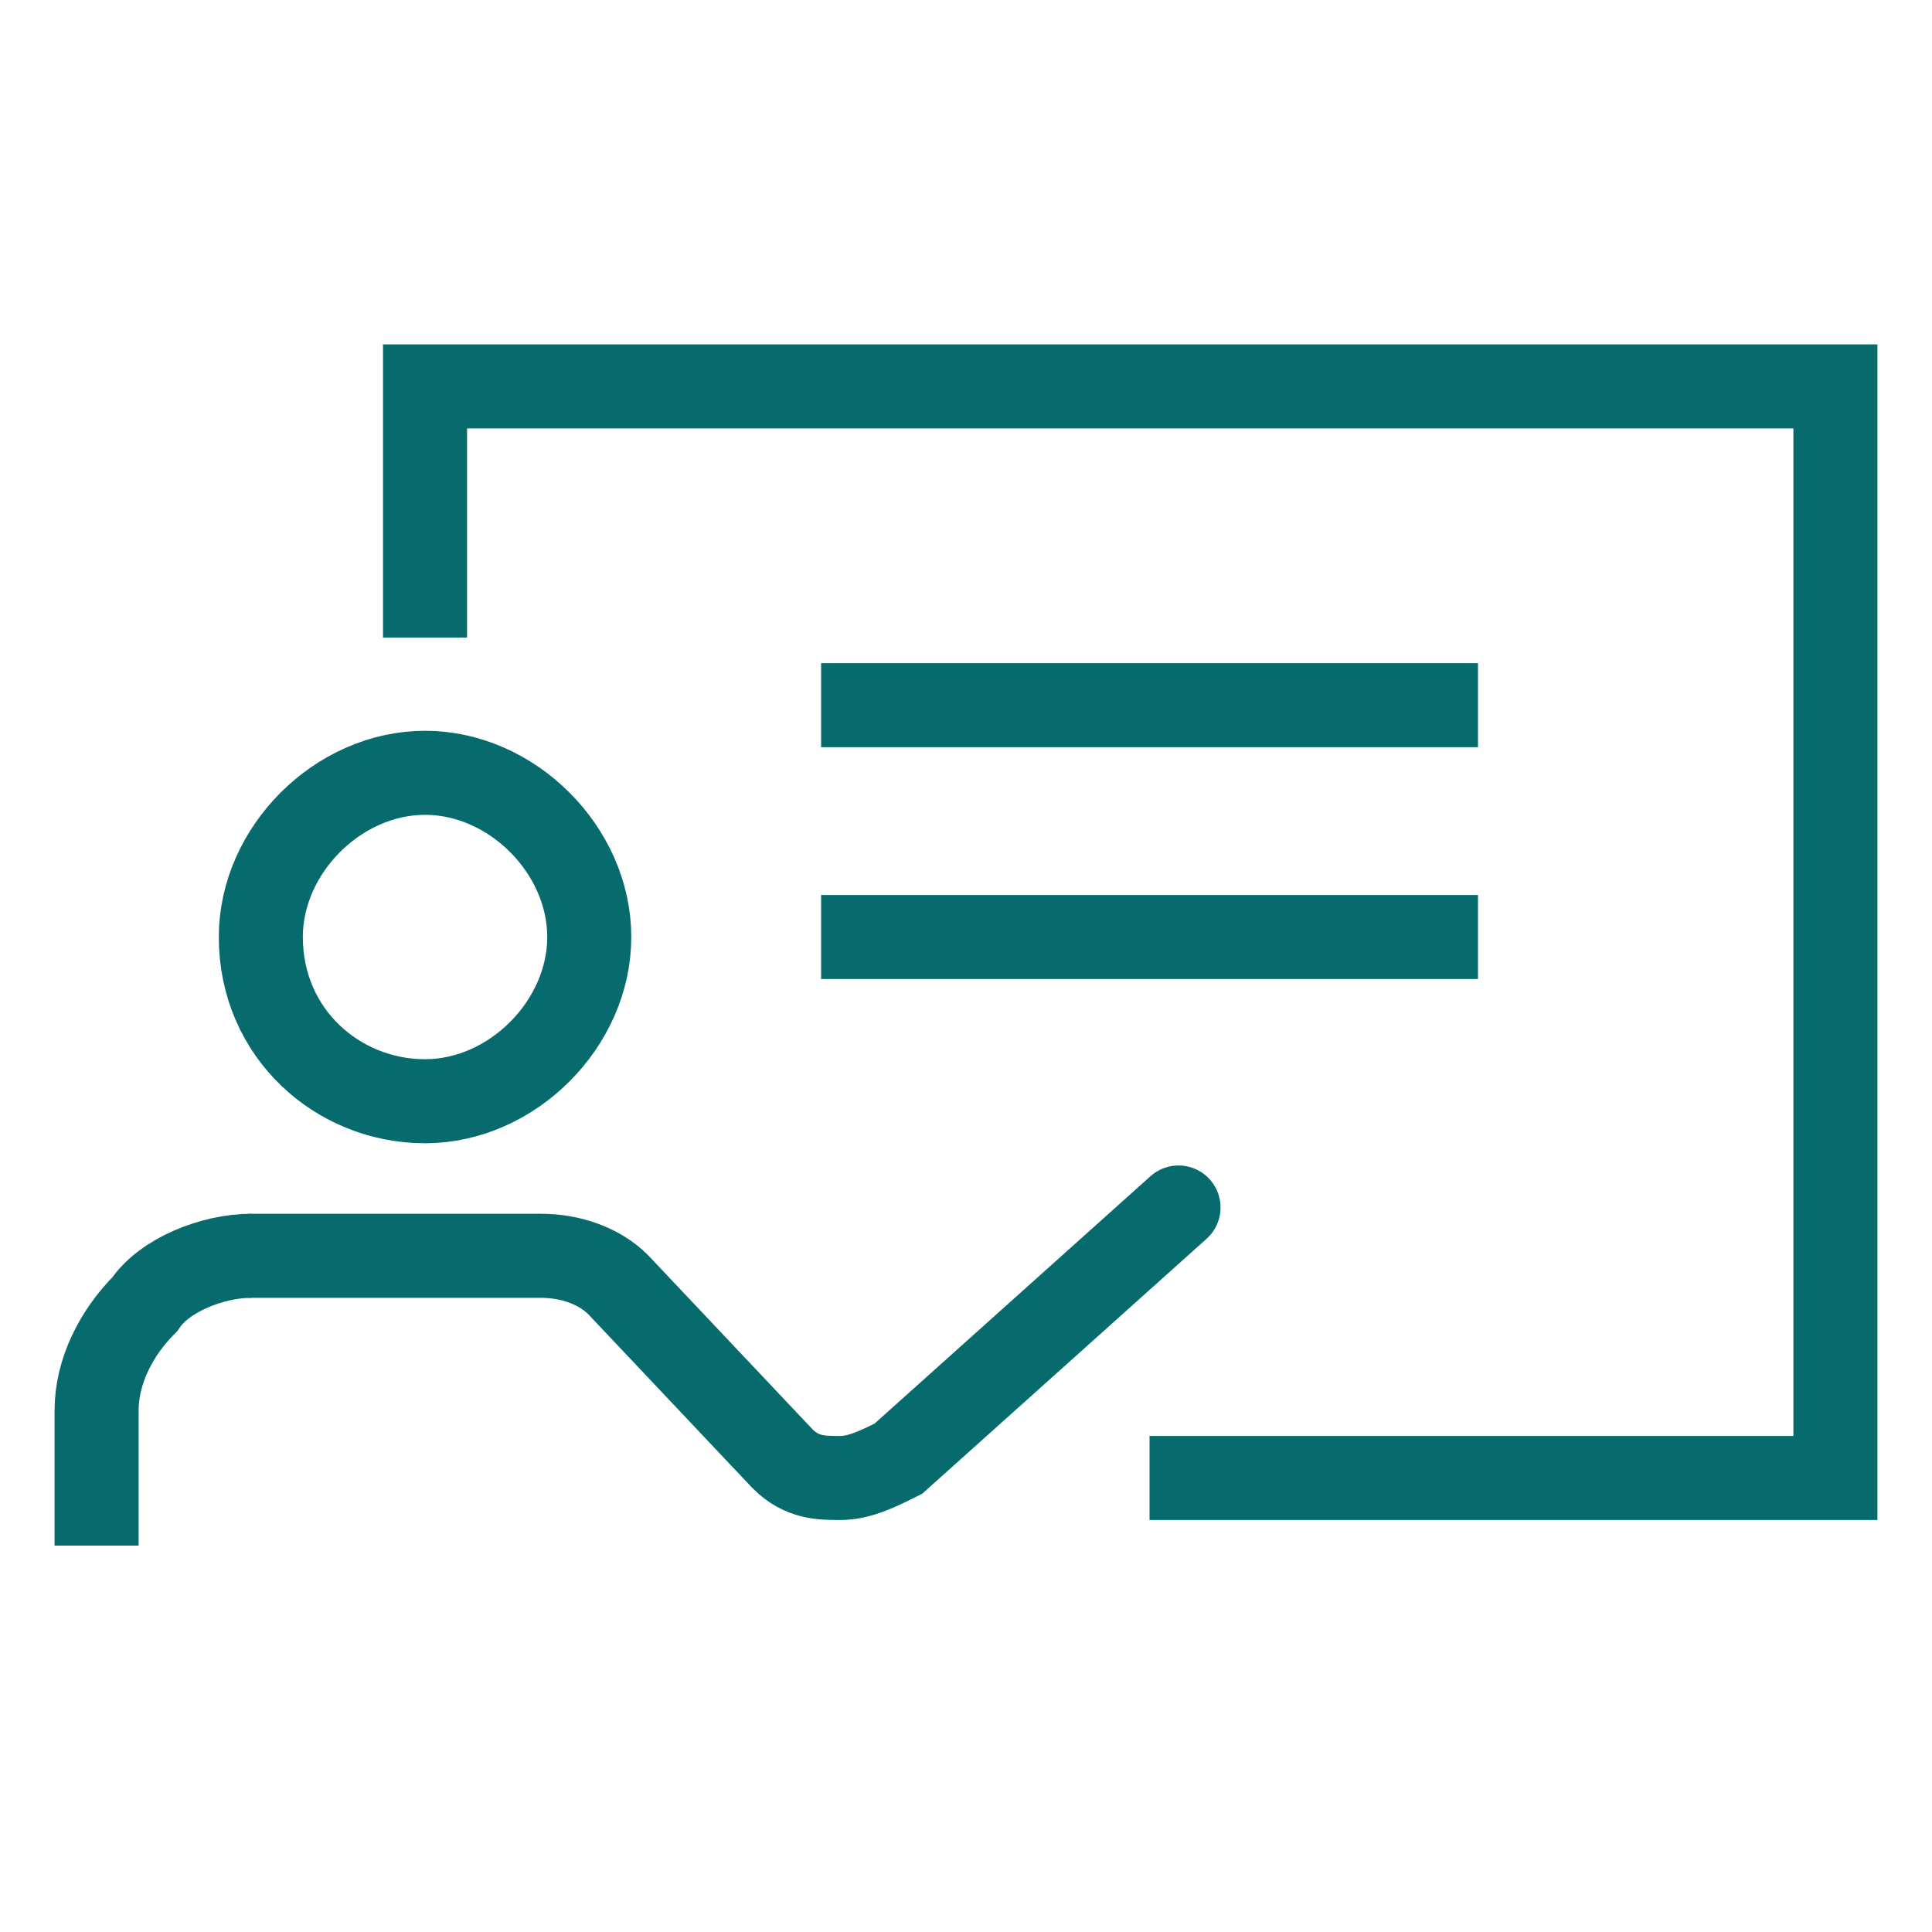
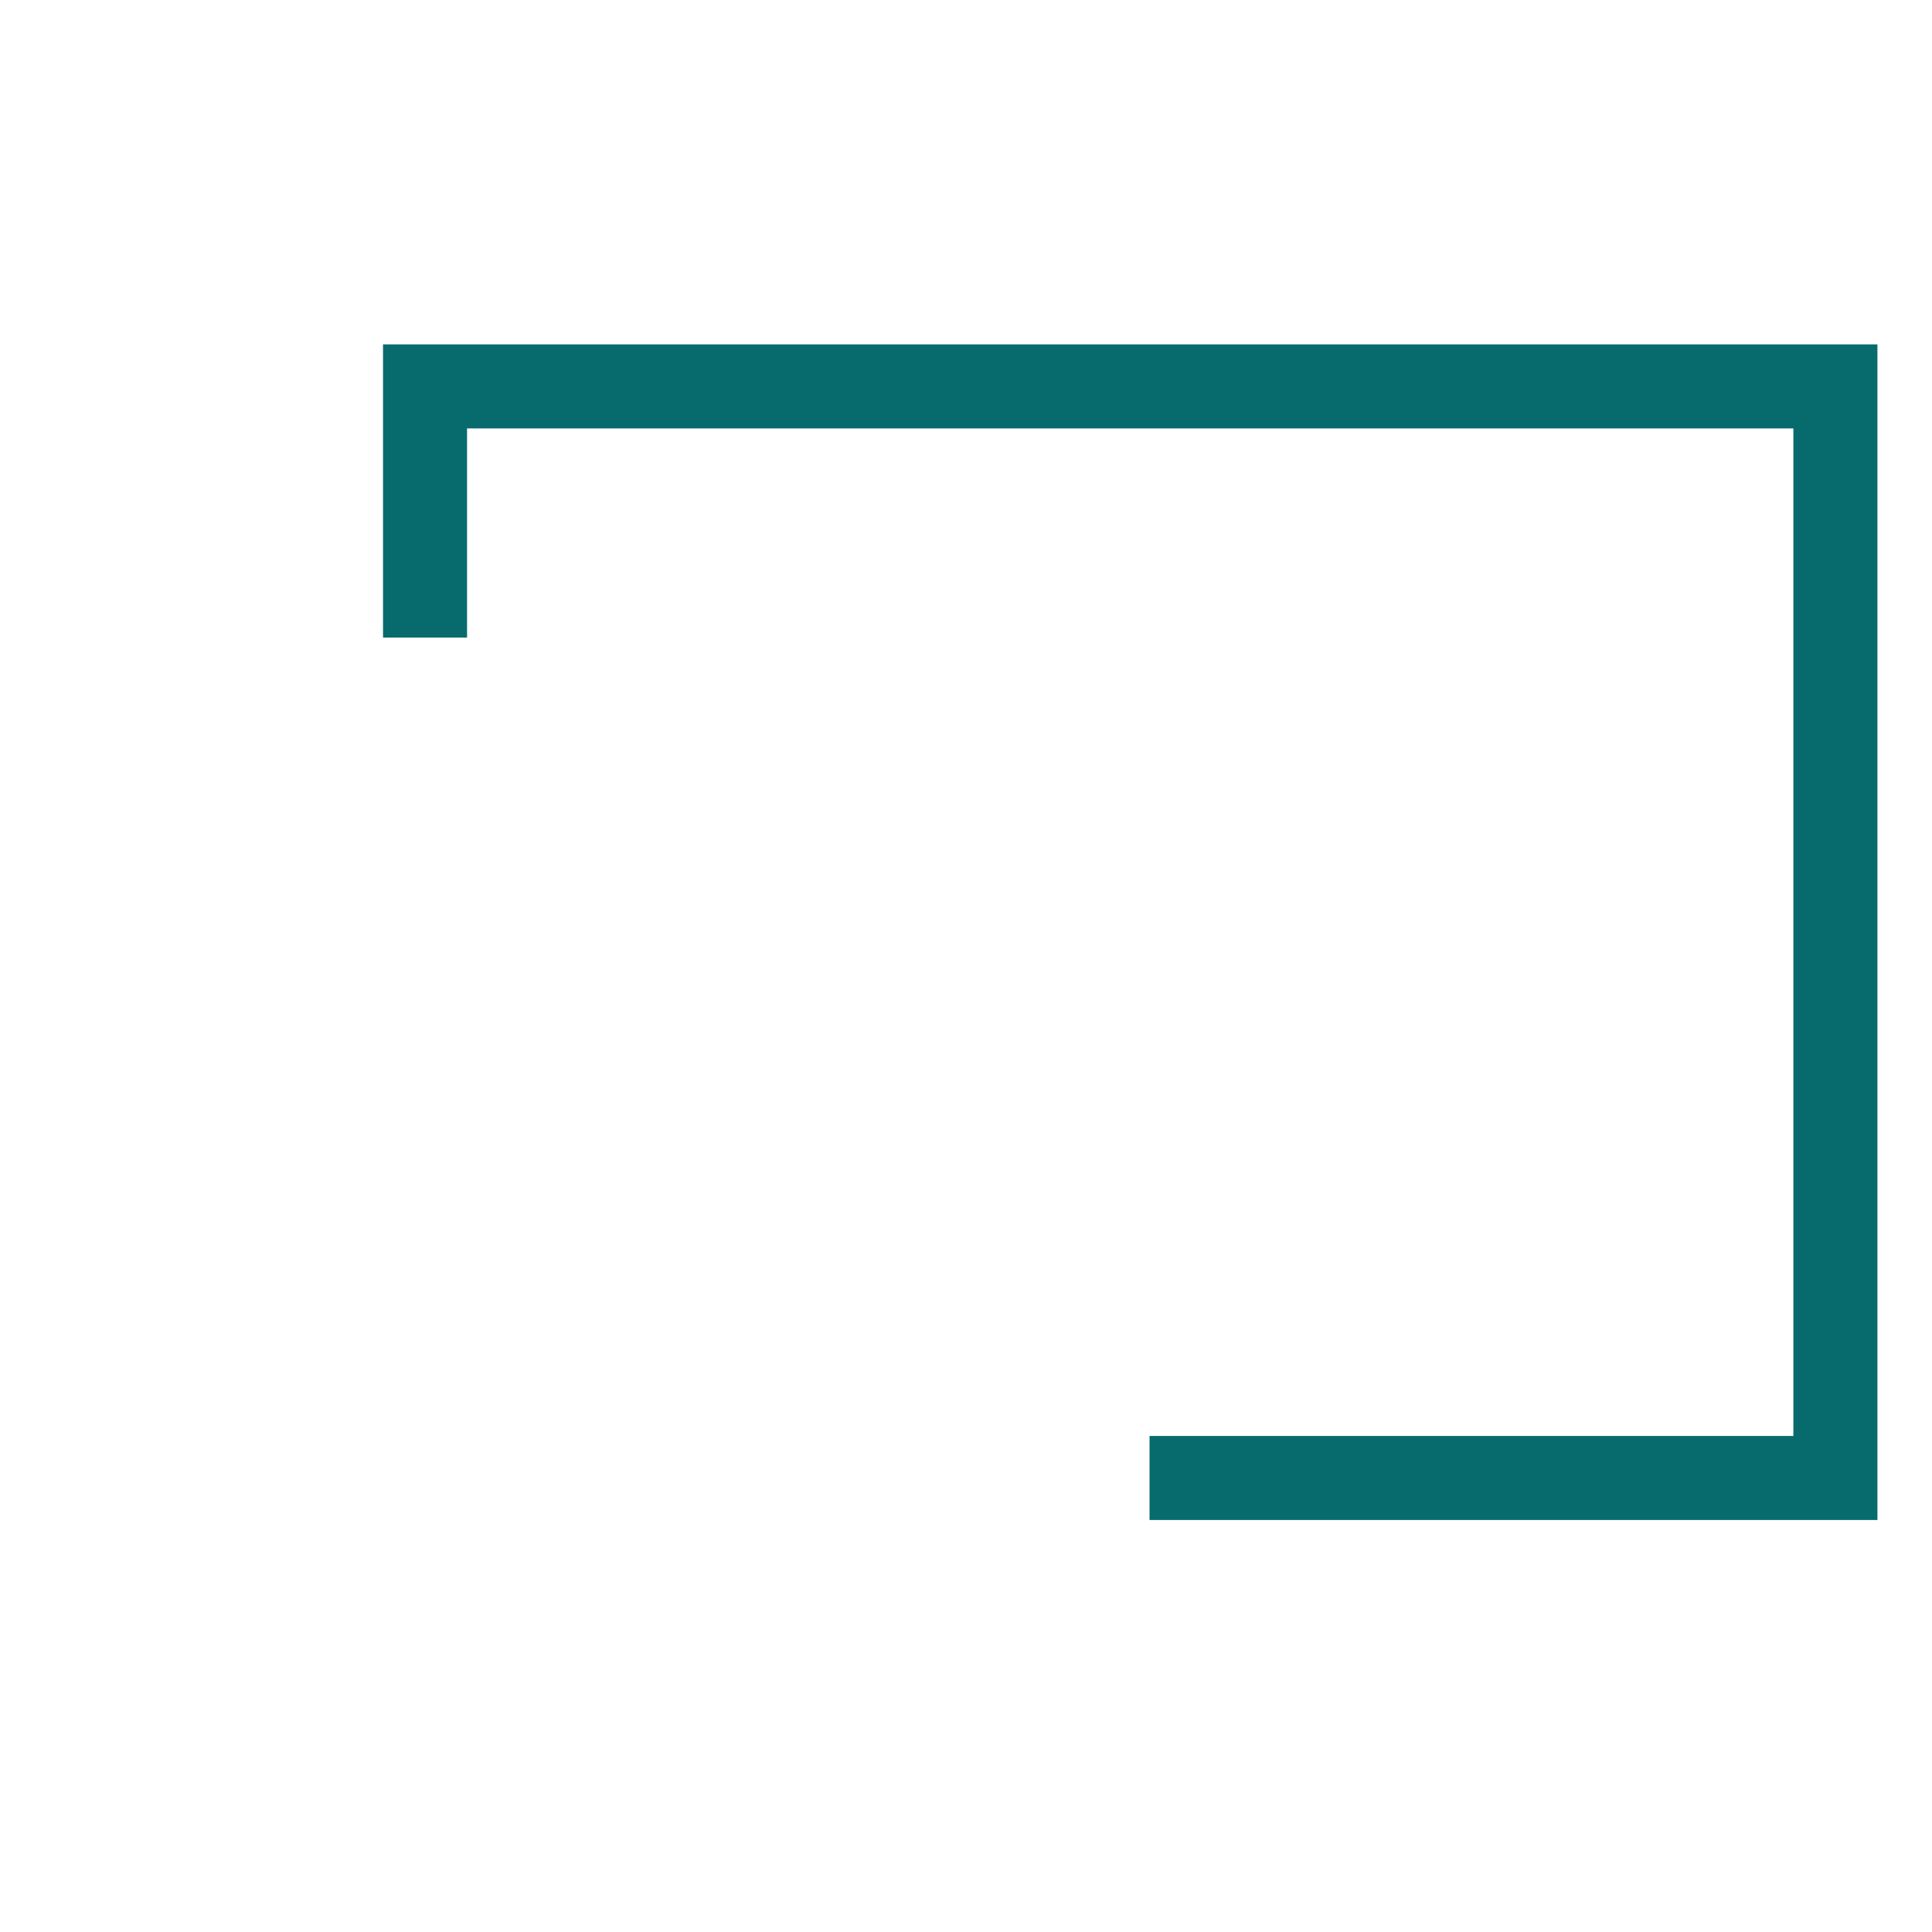
<svg xmlns="http://www.w3.org/2000/svg" version="1.1" id="Capa_1" x="0px" y="0px" viewBox="0 0 20 20" style="enable-background:new 0 0 20 20;" xml:space="preserve">
  <style type="text/css">
	.st0{fill:none;stroke:#076B6E;stroke-width:0.87;stroke-linecap:round;stroke-miterlimit:10;}
	.st1{fill:none;stroke:#076B6E;stroke-width:0.87;stroke-miterlimit:10;}
</style>
  <g>
-     <path class="st0" d="M2.6,13h3c0.3,0,0.6,0.1,0.8,0.3l1.7,1.8c0.2,0.2,0.4,0.2,0.6,0.2c0.2,0,0.4-0.1,0.6-0.2l2.9-2.6" />
-     <path class="st1" d="M1,16v-1.4c0-0.4,0.2-0.8,0.5-1.1C1.7,13.2,2.2,13,2.6,13" />
-     <path class="st1" d="M4.4,11.4c0.9,0,1.7-0.8,1.7-1.7C6.1,8.8,5.3,8,4.4,8C3.5,8,2.7,8.8,2.7,9.7C2.7,10.7,3.5,11.4,4.4,11.4z" />
    <path class="st1" d="M4.4,6.6V4H19v11.3h-7.1" />
-     <path class="st1" d="M8.5,7.3h6.8" />
-     <path class="st1" d="M8.5,9.7h6.8" />
  </g>
</svg>